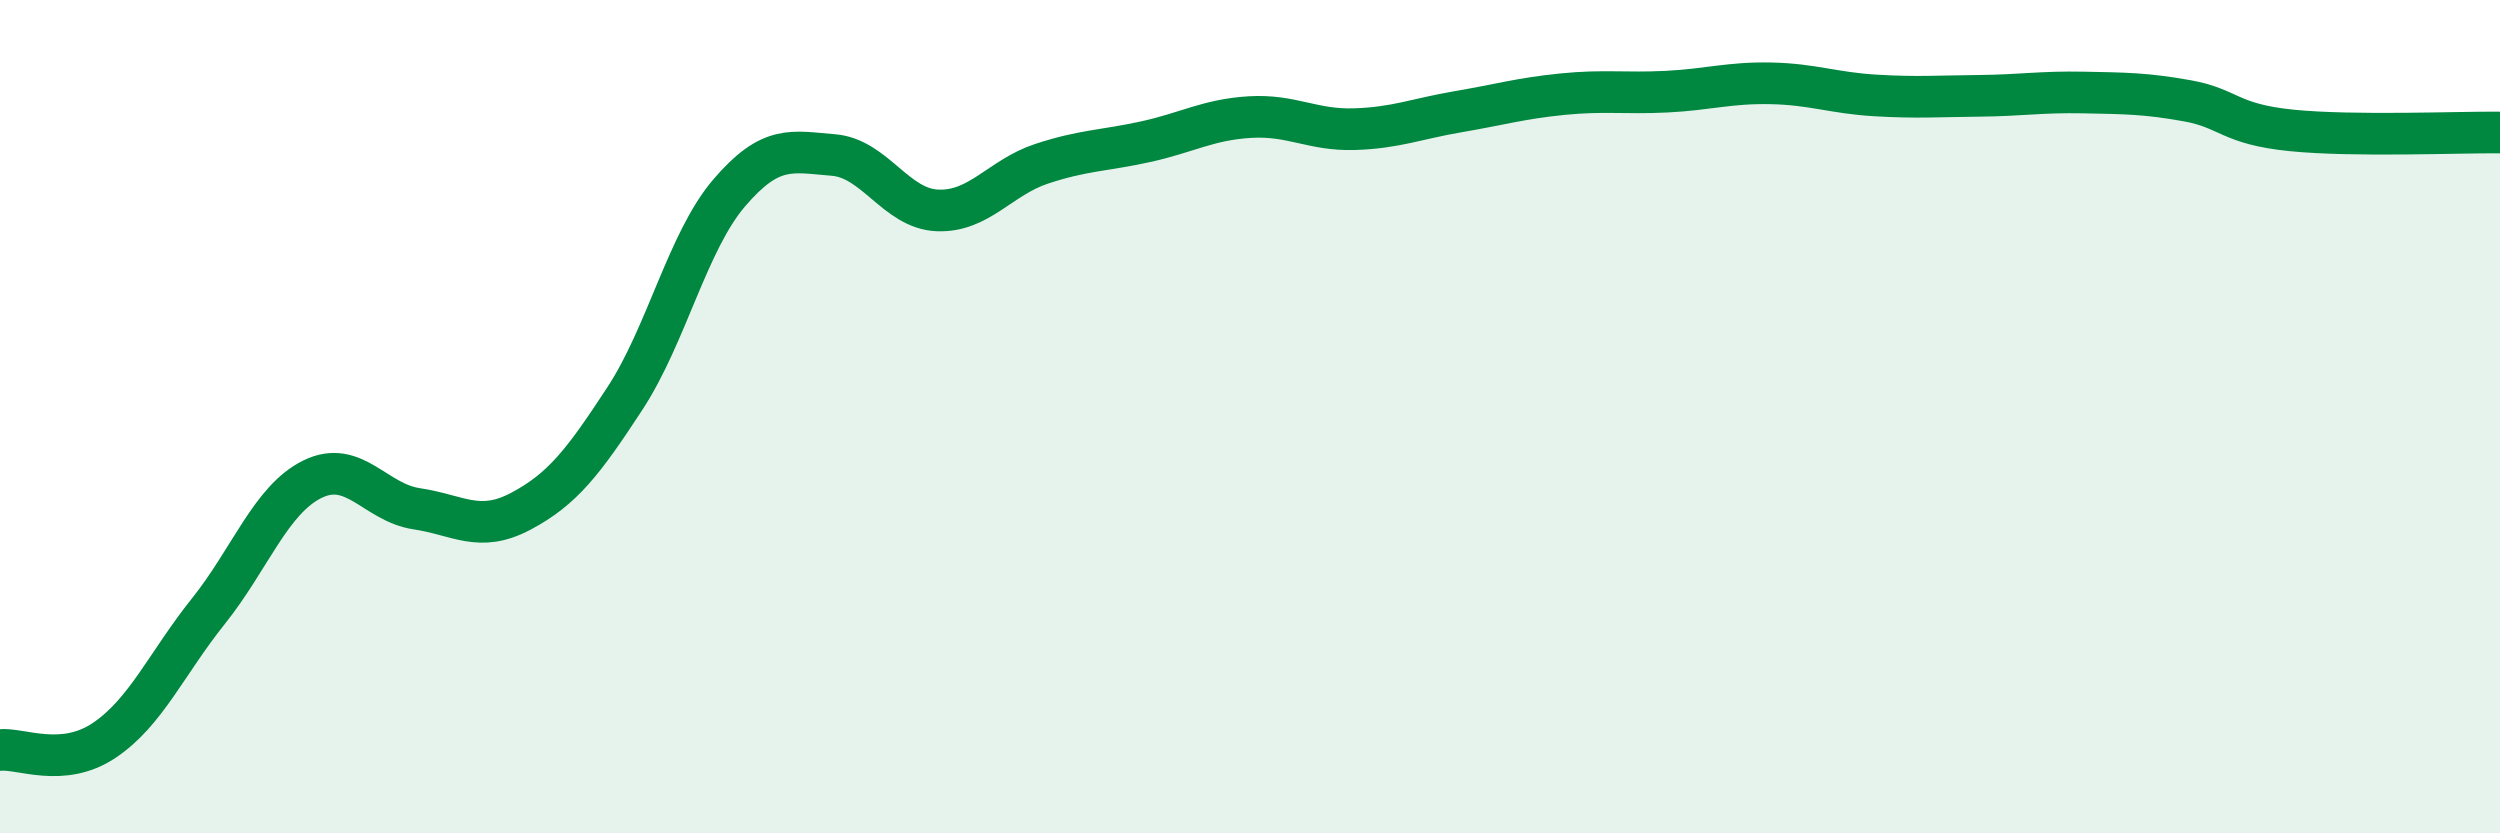
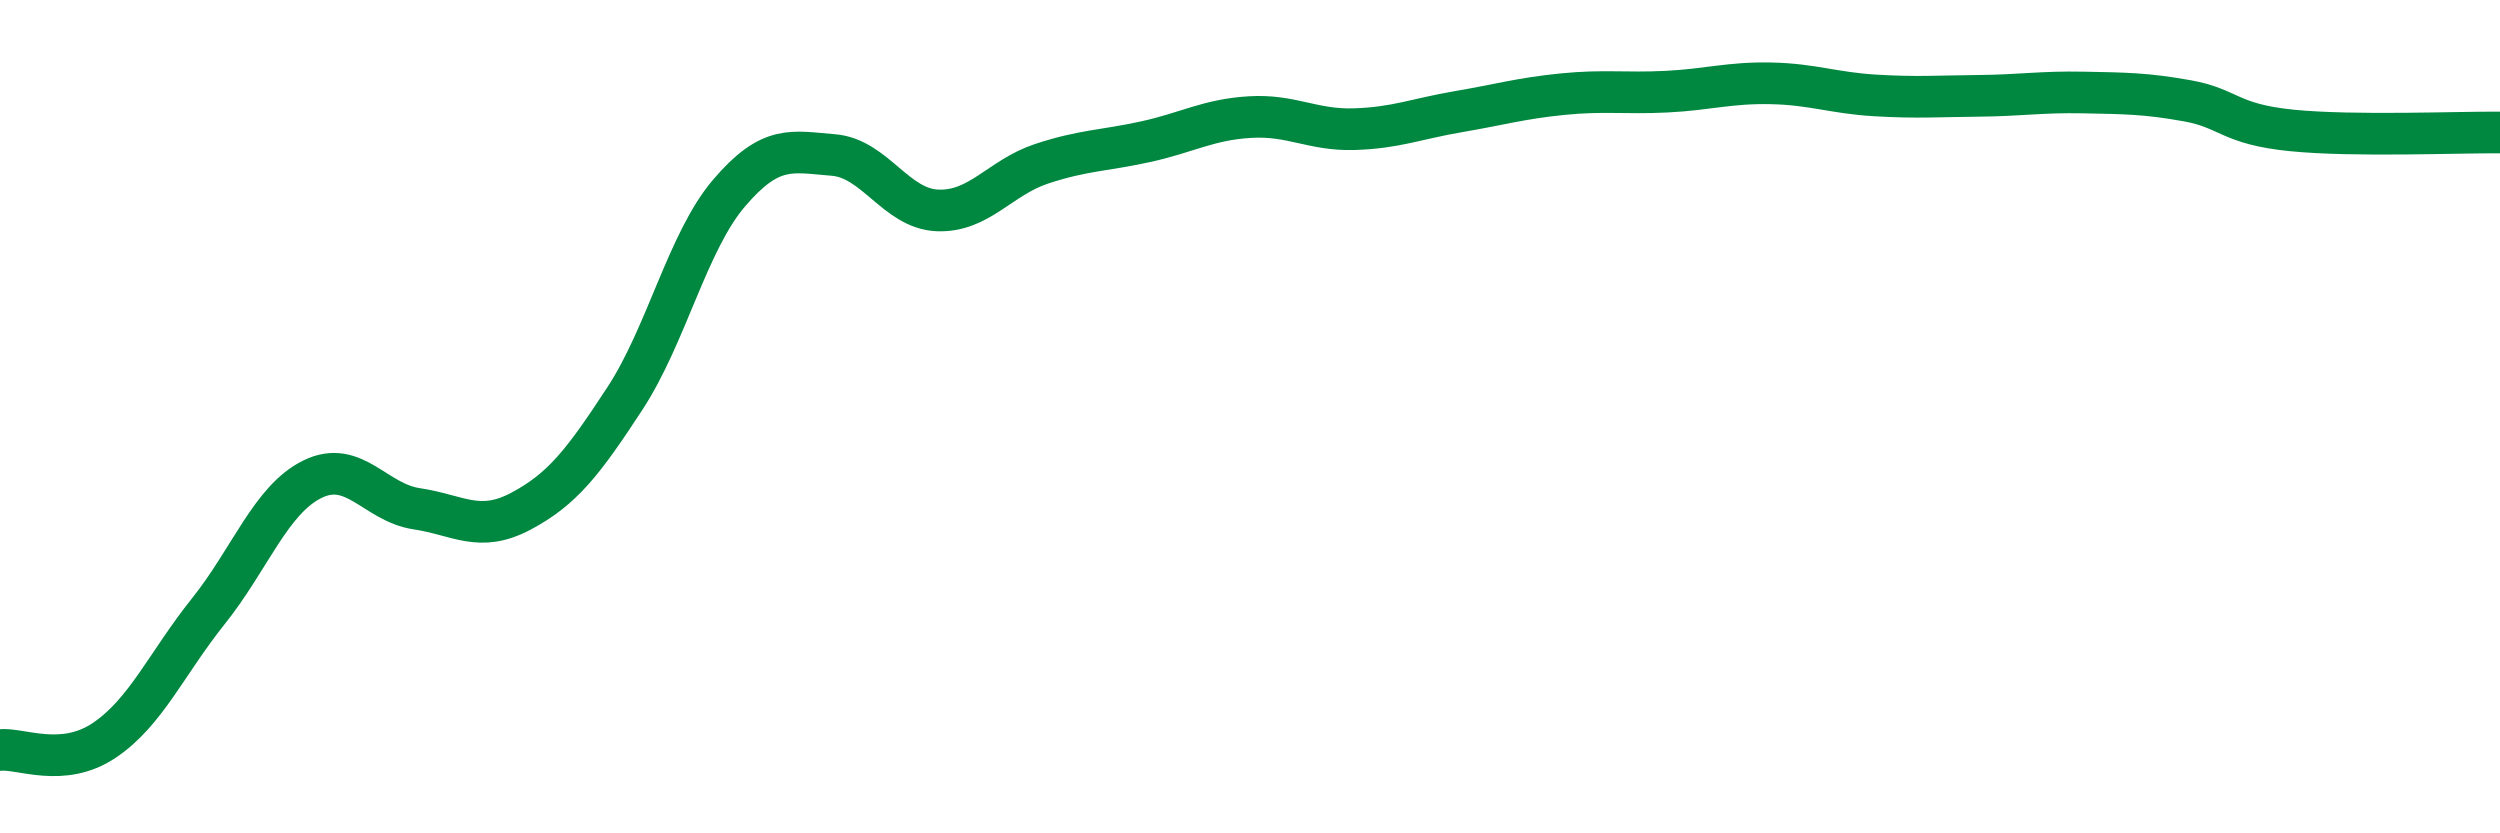
<svg xmlns="http://www.w3.org/2000/svg" width="60" height="20" viewBox="0 0 60 20">
-   <path d="M 0,18 C 0.5,17.95 1.5,18.44 2.5,17.77 C 3.5,17.1 4,15.92 5,14.67 C 6,13.42 6.5,11.99 7.5,11.5 C 8.5,11.01 9,12.06 10,12.21 C 11,12.36 11.5,12.8 12.5,12.27 C 13.5,11.74 14,11.09 15,9.56 C 16,8.03 16.5,5.8 17.5,4.63 C 18.5,3.46 19,3.64 20,3.72 C 21,3.8 21.5,5.01 22.5,5.05 C 23.5,5.09 24,4.26 25,3.93 C 26,3.6 26.5,3.62 27.5,3.4 C 28.5,3.18 29,2.87 30,2.81 C 31,2.75 31.5,3.13 32.5,3.1 C 33.5,3.07 34,2.85 35,2.68 C 36,2.51 36.5,2.36 37.5,2.26 C 38.5,2.16 39,2.25 40,2.2 C 41,2.15 41.5,1.98 42.5,2 C 43.5,2.02 44,2.23 45,2.29 C 46,2.35 46.5,2.31 47.5,2.3 C 48.5,2.29 49,2.2 50,2.22 C 51,2.24 51.5,2.24 52.5,2.42 C 53.5,2.6 53.5,2.98 55,3.13 C 56.5,3.28 59,3.17 60,3.18L60 20L0 20Z" fill="#008740" opacity="0.1" stroke-linecap="round" stroke-linejoin="round" />
  <path d="M 0,18 C 0.5,17.95 1.5,18.44 2.5,17.77 C 3.5,17.1 4,15.92 5,14.67 C 6,13.42 6.5,11.99 7.5,11.5 C 8.5,11.01 9,12.06 10,12.21 C 11,12.36 11.5,12.8 12.5,12.27 C 13.5,11.74 14,11.09 15,9.56 C 16,8.03 16.5,5.8 17.5,4.63 C 18.5,3.46 19,3.64 20,3.72 C 21,3.8 21.5,5.01 22.5,5.05 C 23.5,5.09 24,4.26 25,3.93 C 26,3.6 26.5,3.62 27.5,3.4 C 28.5,3.18 29,2.87 30,2.81 C 31,2.75 31.5,3.13 32.5,3.1 C 33.5,3.07 34,2.85 35,2.68 C 36,2.51 36.5,2.36 37.5,2.26 C 38.5,2.16 39,2.25 40,2.2 C 41,2.15 41.5,1.98 42.5,2 C 43.5,2.02 44,2.23 45,2.29 C 46,2.35 46.5,2.31 47.5,2.3 C 48.5,2.29 49,2.2 50,2.22 C 51,2.24 51.5,2.24 52.5,2.42 C 53.5,2.6 53.5,2.98 55,3.13 C 56.5,3.28 59,3.17 60,3.18" stroke="#008740" stroke-width="1" fill="none" stroke-linecap="round" stroke-linejoin="round" />
</svg>